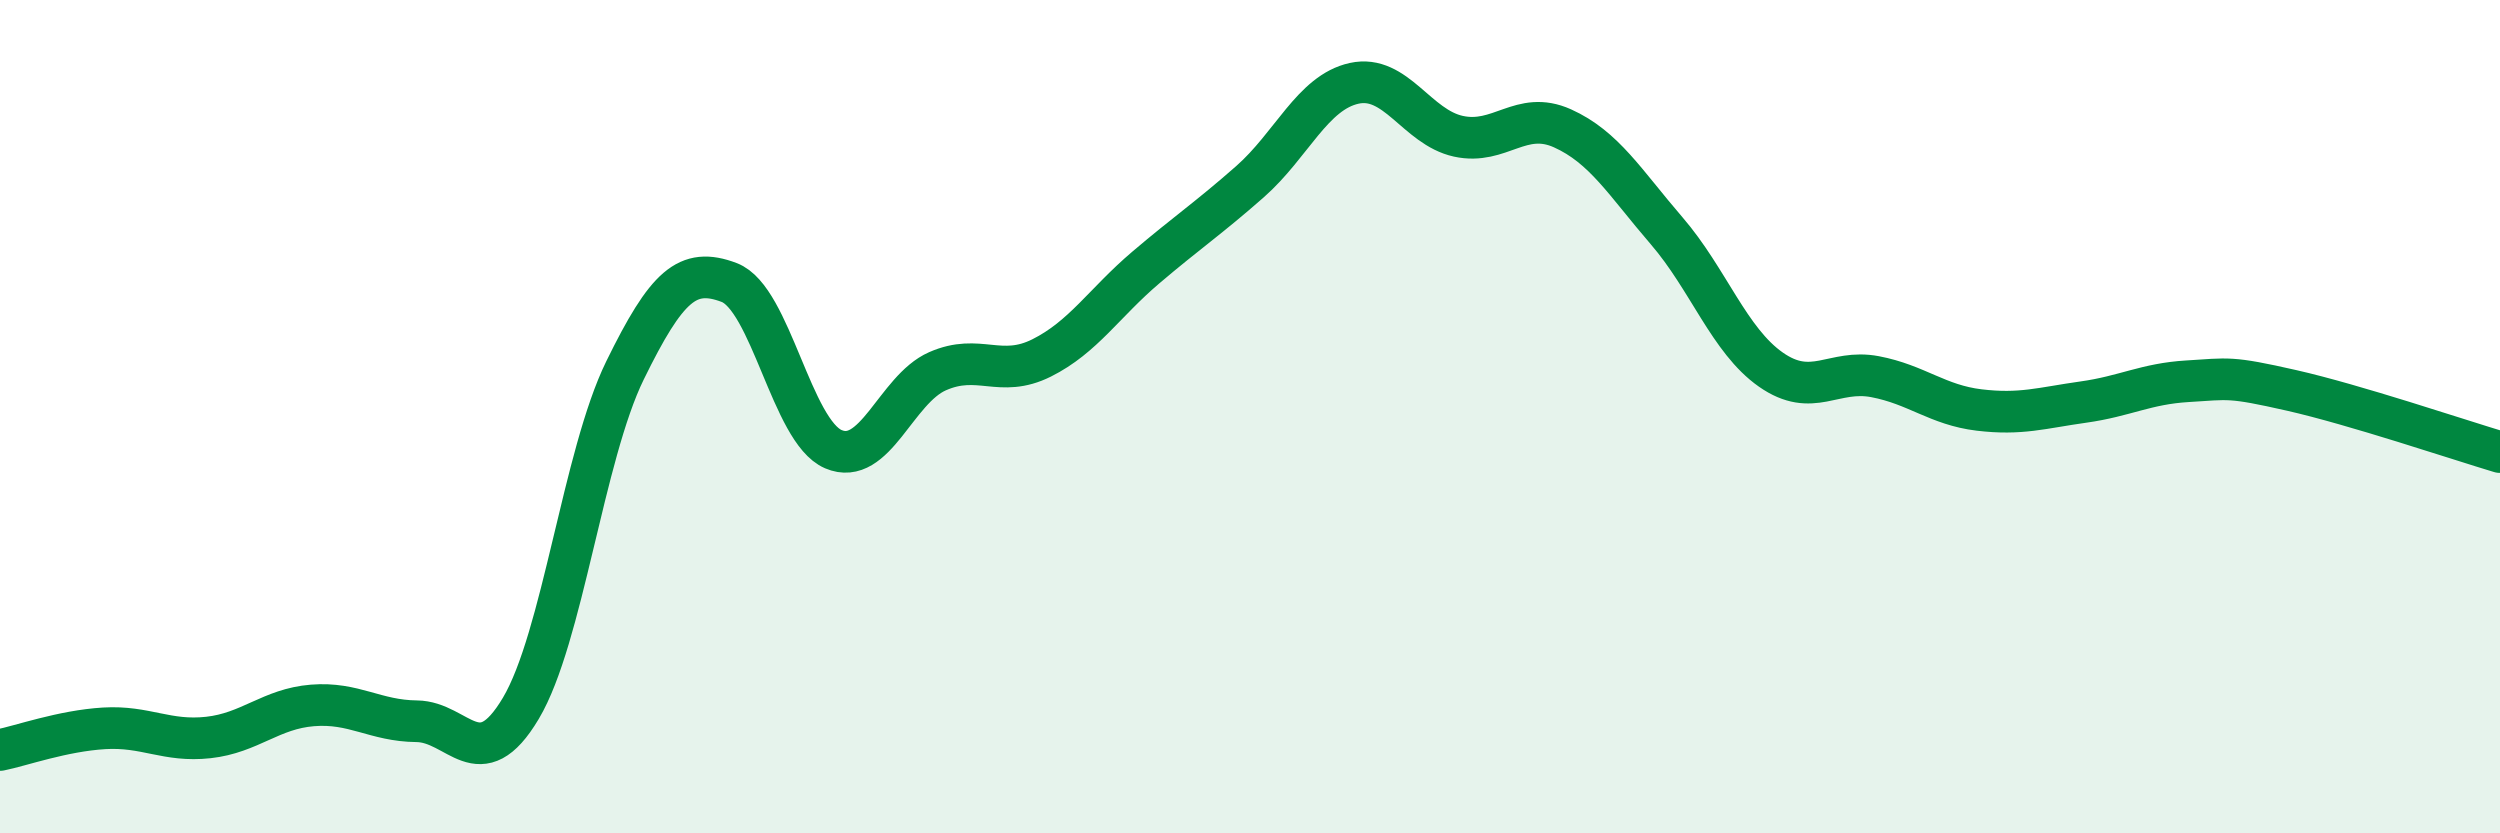
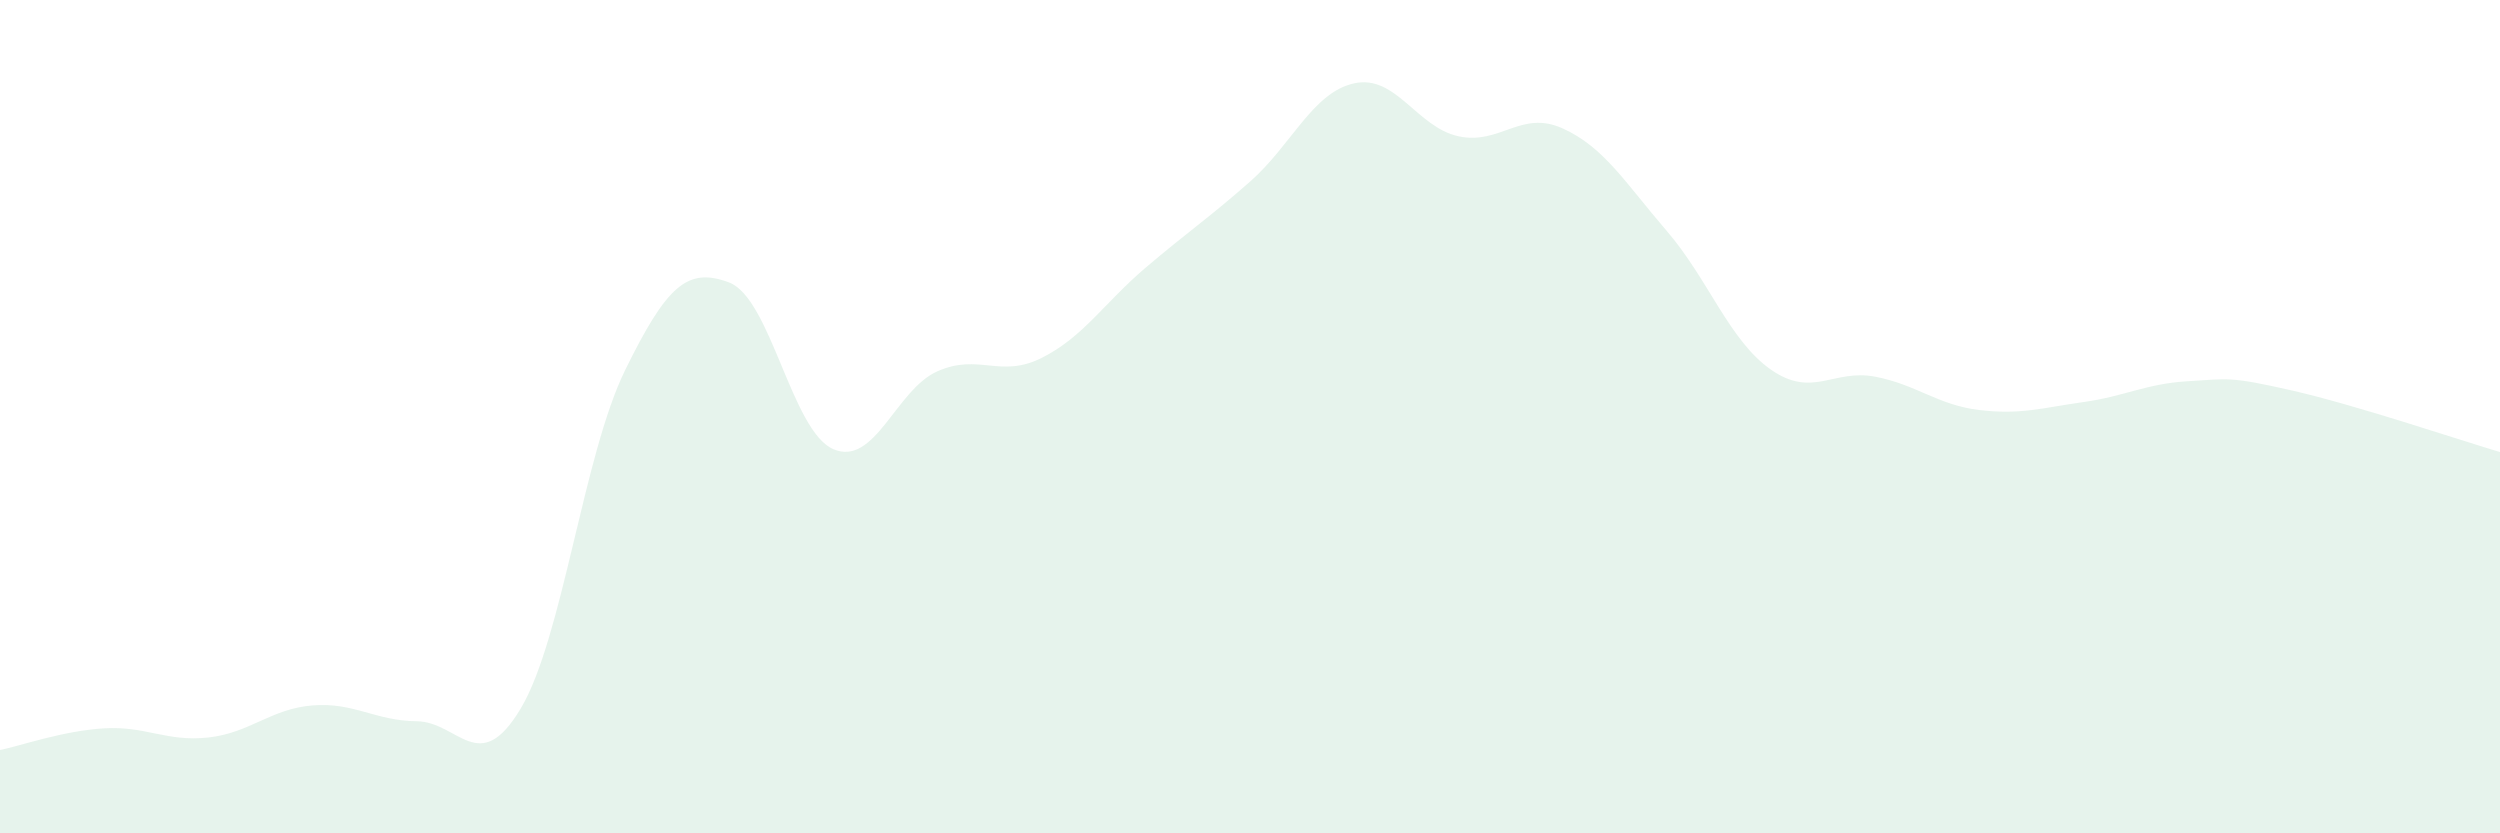
<svg xmlns="http://www.w3.org/2000/svg" width="60" height="20" viewBox="0 0 60 20">
  <path d="M 0,18 C 0.5,17.9 1.5,17.54 2.5,17.48 C 3.5,17.42 4,17.81 5,17.7 C 6,17.59 6.5,17.01 7.5,16.93 C 8.5,16.85 9,17.3 10,17.31 C 11,17.32 11.5,18.68 12.5,17 C 13.5,15.32 14,10.93 15,8.89 C 16,6.85 16.5,6.4 17.5,6.78 C 18.5,7.16 19,10.35 20,10.78 C 21,11.21 21.5,9.35 22.5,8.91 C 23.5,8.47 24,9.09 25,8.59 C 26,8.09 26.5,7.27 27.5,6.42 C 28.5,5.57 29,5.24 30,4.36 C 31,3.48 31.5,2.22 32.5,2 C 33.5,1.78 34,3.05 35,3.27 C 36,3.49 36.5,2.63 37.5,3.08 C 38.5,3.53 39,4.38 40,5.54 C 41,6.7 41.5,8.17 42.5,8.87 C 43.5,9.57 44,8.85 45,9.04 C 46,9.23 46.5,9.72 47.5,9.84 C 48.5,9.96 49,9.79 50,9.65 C 51,9.51 51.5,9.21 52.5,9.15 C 53.5,9.09 53.5,9.03 55,9.37 C 56.5,9.71 59,10.55 60,10.85L60 20L0 20Z" fill="#008740" opacity="0.1" stroke-linecap="round" stroke-linejoin="round" />
-   <path d="M 0,18 C 0.5,17.9 1.5,17.54 2.5,17.48 C 3.5,17.42 4,17.81 5,17.7 C 6,17.59 6.5,17.01 7.5,16.93 C 8.5,16.85 9,17.3 10,17.31 C 11,17.32 11.5,18.68 12.5,17 C 13.5,15.32 14,10.93 15,8.89 C 16,6.85 16.5,6.4 17.5,6.78 C 18.5,7.16 19,10.35 20,10.78 C 21,11.21 21.5,9.35 22.5,8.91 C 23.5,8.47 24,9.09 25,8.59 C 26,8.09 26.5,7.27 27.5,6.42 C 28.5,5.57 29,5.24 30,4.36 C 31,3.48 31.5,2.22 32.5,2 C 33.5,1.78 34,3.05 35,3.27 C 36,3.49 36.5,2.63 37.5,3.08 C 38.5,3.53 39,4.38 40,5.54 C 41,6.7 41.5,8.17 42.5,8.87 C 43.5,9.57 44,8.85 45,9.04 C 46,9.23 46.5,9.72 47.5,9.84 C 48.5,9.96 49,9.79 50,9.65 C 51,9.51 51.5,9.21 52.5,9.15 C 53.5,9.09 53.5,9.03 55,9.37 C 56.5,9.71 59,10.55 60,10.85" stroke="#008740" stroke-width="1" fill="none" stroke-linecap="round" stroke-linejoin="round" />
</svg>